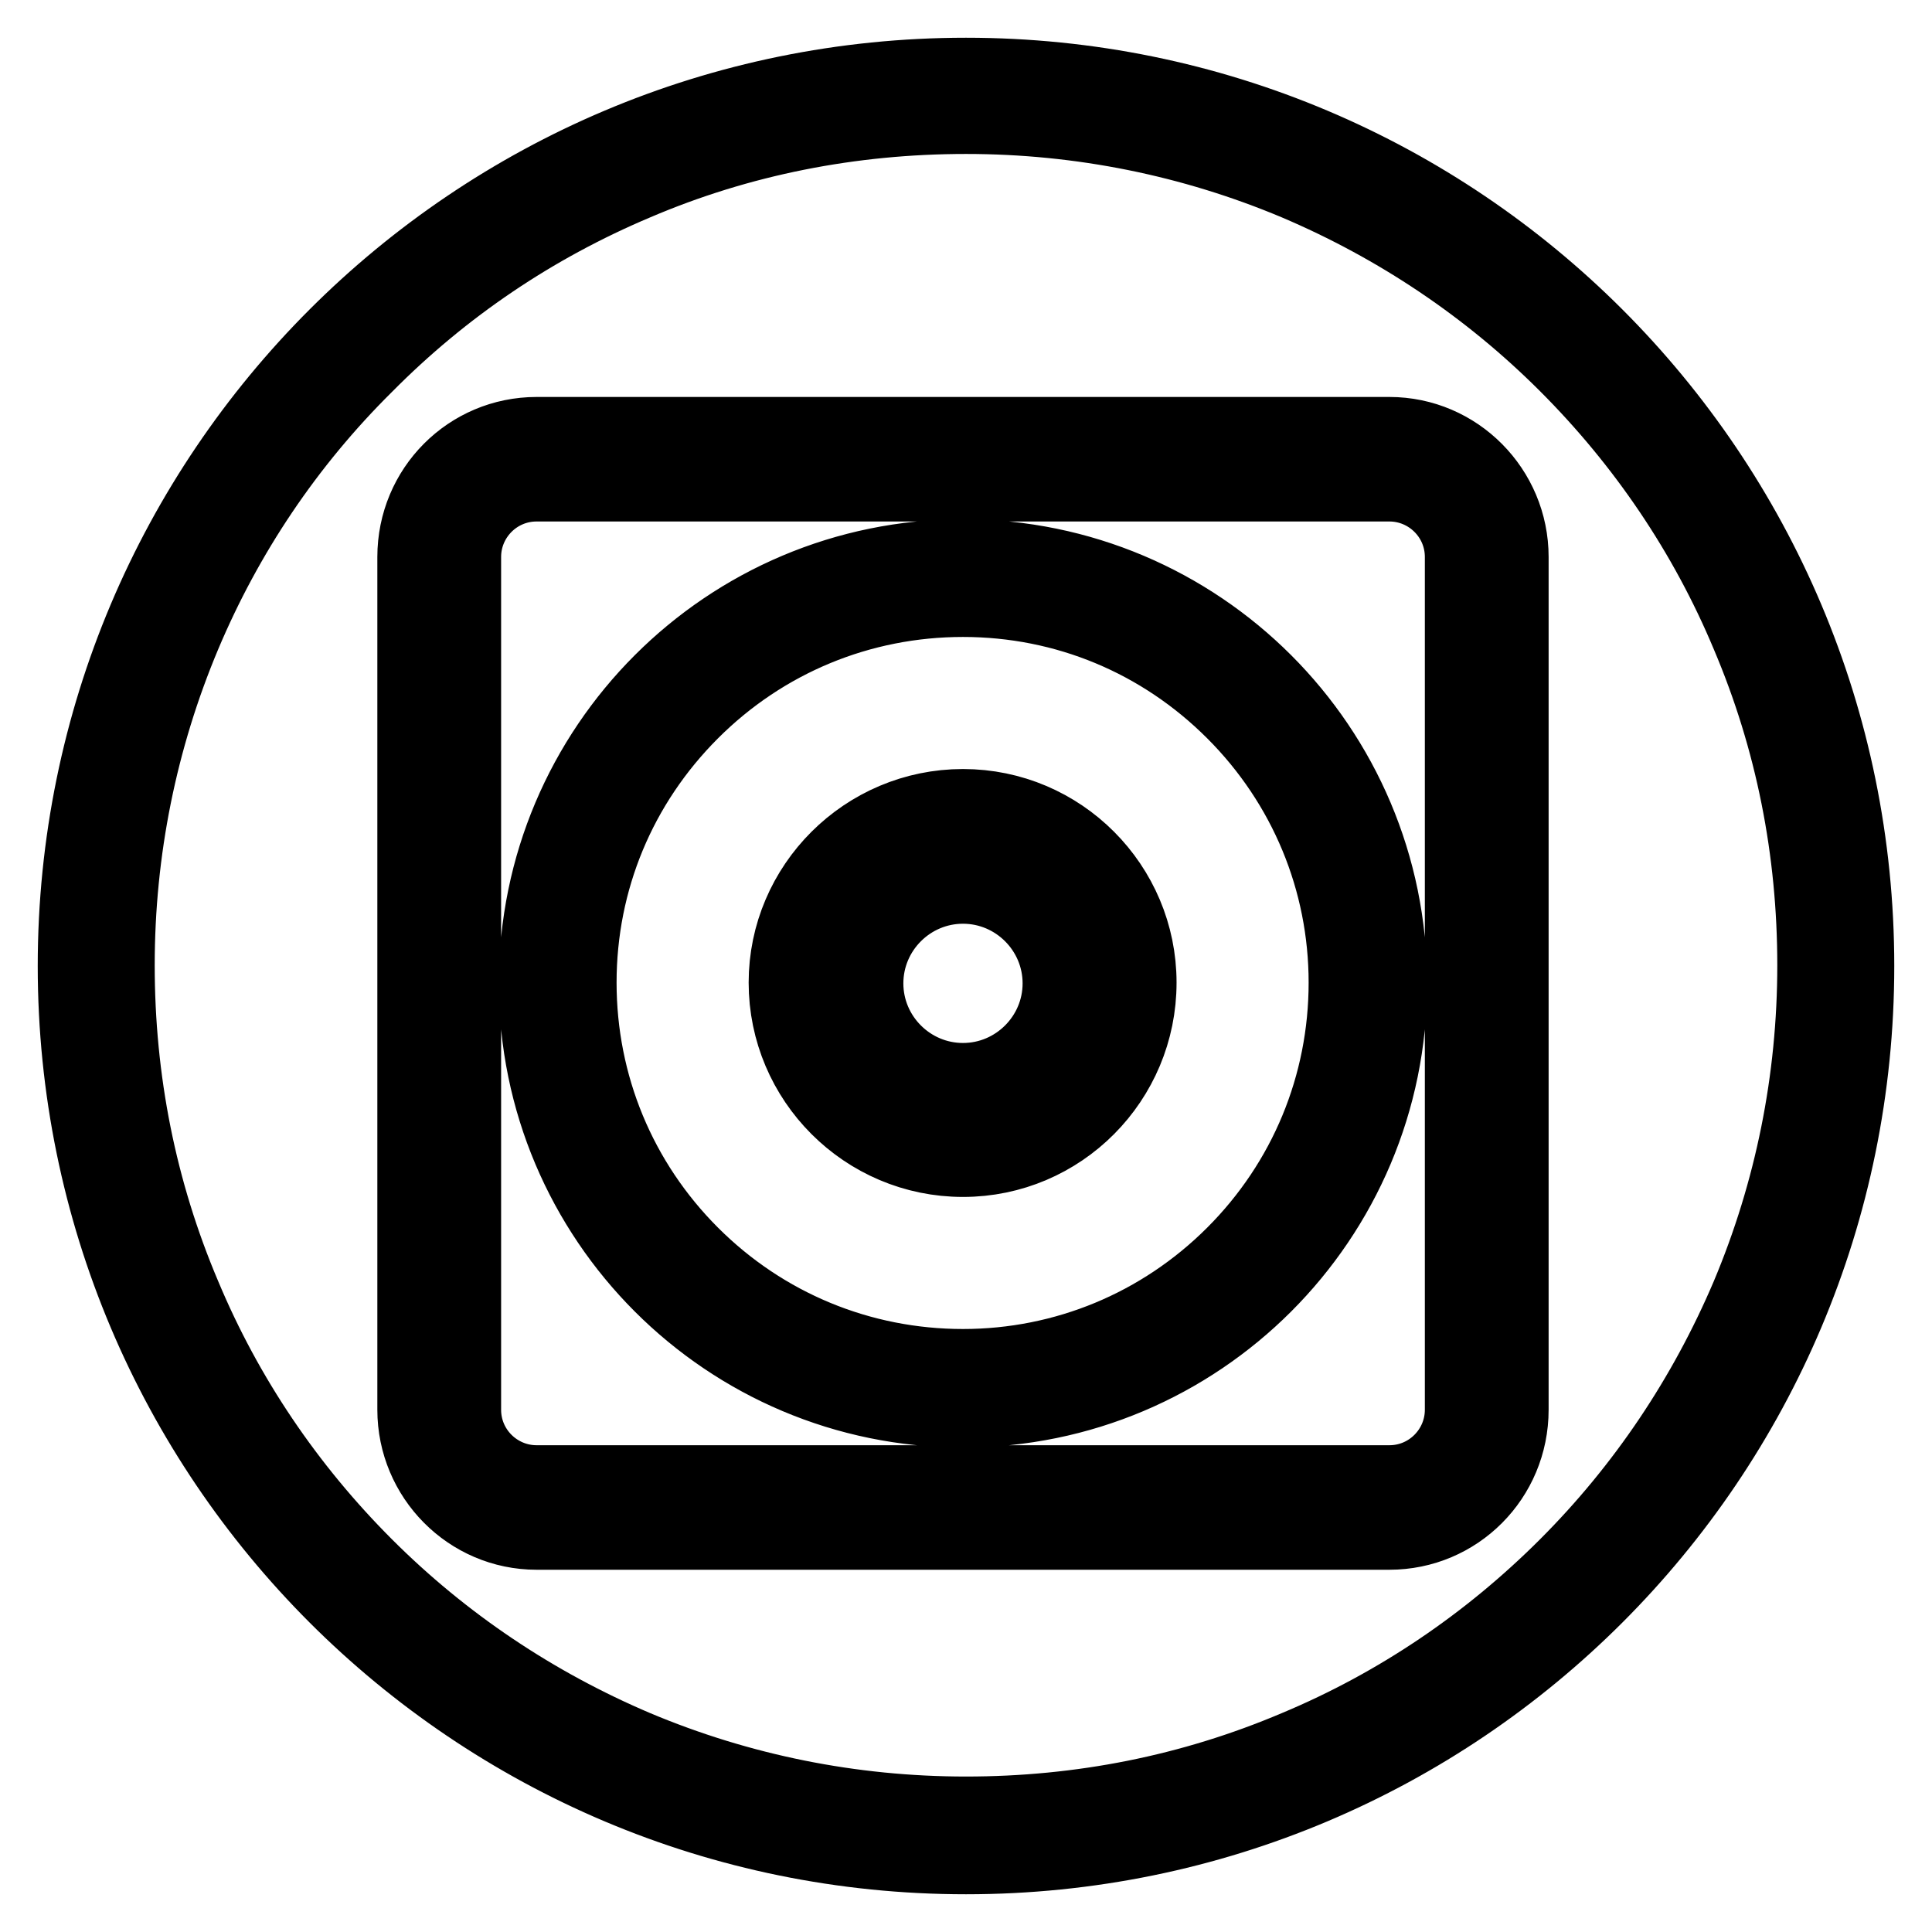
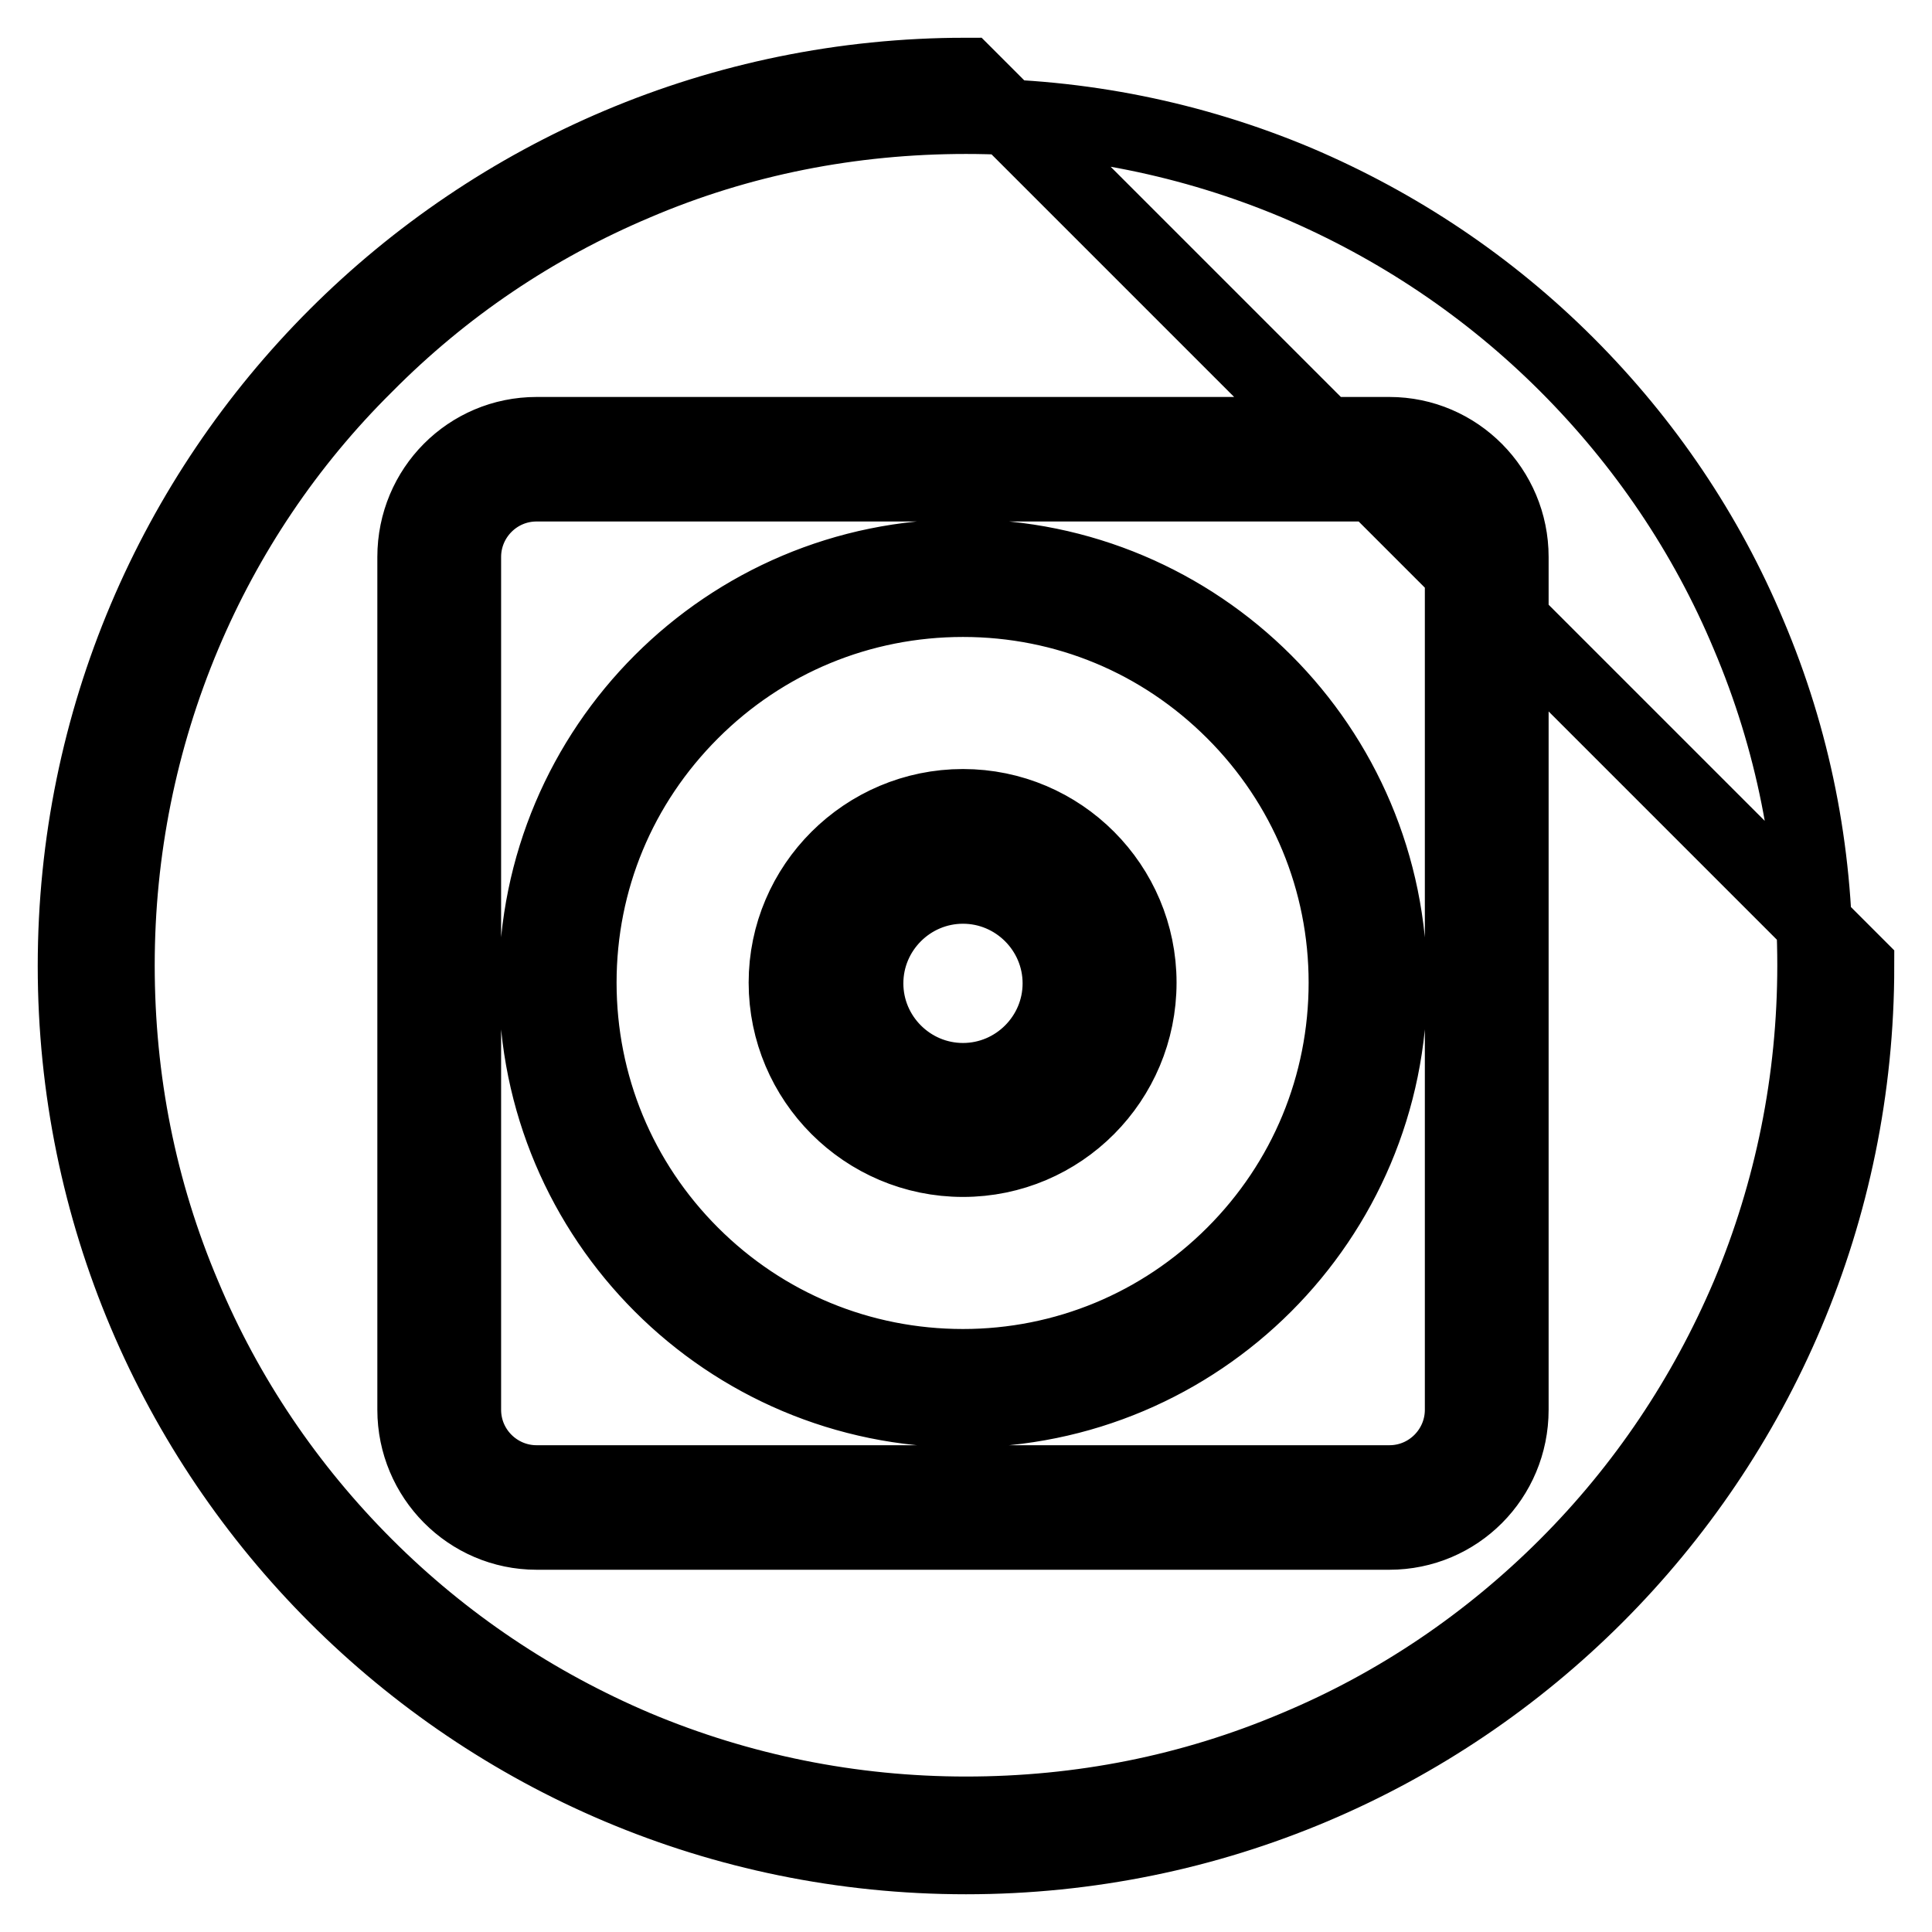
<svg xmlns="http://www.w3.org/2000/svg" version="1.1" x="0px" y="0px" viewBox="0 0 256 256" enable-background="new 0 0 256 256" xml:space="preserve">
  <g>
-     <path stroke-width="10" fill-opacity="0" stroke="#000000" d="M128,15.4c15.2,0,30,3,43.8,8.8c13.4,5.7,25.5,13.8,35.8,24.1s18.5,22.4,24.1,35.8 c5.9,13.9,8.8,28.6,8.8,43.8c0,15.2-3,30-8.8,43.8c-5.7,13.4-13.8,25.5-24.1,35.8c-10.3,10.3-22.4,18.5-35.8,24.1 c-13.9,5.9-28.6,8.8-43.8,8.8c-15.2,0-30-3-43.8-8.8c-13.4-5.7-25.5-13.8-35.8-24.1c-10.3-10.3-18.5-22.4-24.1-35.8 c-5.9-13.9-8.8-28.6-8.8-43.8c0-15.2,3-30,8.8-43.8C29.9,70.8,38,58.7,48.4,48.4C58.7,38,70.7,29.9,84.2,24.2 C98,18.3,112.8,15.4,128,15.4 M128,10C62.8,10,10,62.8,10,128c0,65.2,52.8,118,118,118c65.2,0,118-52.8,118-118 C246,62.8,193.2,10,128,10L128,10z M127.6,73.8c-31.2,0-56.5,25.3-56.5,56.5c0,31.2,25.3,56.5,56.5,56.5 c31.2,0,56.5-25.3,56.5-56.5C184.1,99.1,158.8,73.8,127.6,73.8z M163.5,166.2c-9.6,9.6-22.4,14.9-35.9,14.9 c-13.6,0-26.4-5.3-36-14.9c-9.6-9.6-14.9-22.4-14.9-36c0-13.6,5.3-26.3,14.9-35.9c9.6-9.6,22.4-14.9,36-14.9 c13.6,0,26.3,5.3,35.9,14.9c9.6,9.6,14.9,22.4,14.9,35.9C178.4,143.8,173.1,156.6,163.5,166.2z M127.6,106.9 c-12.9,0-23.4,10.5-23.4,23.3c0,12.9,10.5,23.4,23.4,23.4c12.9,0,23.3-10.5,23.3-23.4C150.9,117.4,140.5,106.9,127.6,106.9z  M127.6,149.4c-10.6,0-19.2-8.6-19.2-19.2c0-10.6,8.6-19.1,19.2-19.1c10.6,0,19.1,8.6,19.1,19.1 C146.7,140.8,138.1,149.4,127.6,149.4z M127.6,114.8c-8.6,0-15.5,6.9-15.5,15.5c0,8.6,6.9,15.5,15.5,15.5c8.6,0,15.5-6.9,15.5-15.5 C143.1,121.7,136.2,114.8,127.6,114.8z M127.6,143.2c-7.1,0-12.9-5.8-12.9-12.9c0-7.1,5.8-12.9,12.9-12.9c7.1,0,12.9,5.8,12.9,12.9 C140.5,137.4,134.7,143.2,127.6,143.2z M184.1,57.6h-113c-8.9,0-16.1,7.2-16.1,16.2v113c0,8.9,7.2,16.2,16.1,16.2h113 c8.9,0,16.1-7.2,16.1-16.2v-113C200.2,64.9,193,57.6,184.1,57.6z M193.8,186.8c0,5.3-4.3,9.7-9.7,9.7h-113c-5.3,0-9.7-4.3-9.7-9.7 v-113c0-5.3,4.3-9.7,9.7-9.7h113c5.3,0,9.7,4.3,9.7,9.7V186.8z" />
+     <path stroke-width="10" fill-opacity="0" stroke="#000000" d="M128,15.4c15.2,0,30,3,43.8,8.8c13.4,5.7,25.5,13.8,35.8,24.1s18.5,22.4,24.1,35.8 c5.9,13.9,8.8,28.6,8.8,43.8c0,15.2-3,30-8.8,43.8c-5.7,13.4-13.8,25.5-24.1,35.8c-10.3,10.3-22.4,18.5-35.8,24.1 c-13.9,5.9-28.6,8.8-43.8,8.8c-15.2,0-30-3-43.8-8.8c-13.4-5.7-25.5-13.8-35.8-24.1c-10.3-10.3-18.5-22.4-24.1-35.8 c-5.9-13.9-8.8-28.6-8.8-43.8c0-15.2,3-30,8.8-43.8C29.9,70.8,38,58.7,48.4,48.4C58.7,38,70.7,29.9,84.2,24.2 C98,18.3,112.8,15.4,128,15.4 M128,10C62.8,10,10,62.8,10,128c0,65.2,52.8,118,118,118c65.2,0,118-52.8,118-118 L128,10z M127.6,73.8c-31.2,0-56.5,25.3-56.5,56.5c0,31.2,25.3,56.5,56.5,56.5 c31.2,0,56.5-25.3,56.5-56.5C184.1,99.1,158.8,73.8,127.6,73.8z M163.5,166.2c-9.6,9.6-22.4,14.9-35.9,14.9 c-13.6,0-26.4-5.3-36-14.9c-9.6-9.6-14.9-22.4-14.9-36c0-13.6,5.3-26.3,14.9-35.9c9.6-9.6,22.4-14.9,36-14.9 c13.6,0,26.3,5.3,35.9,14.9c9.6,9.6,14.9,22.4,14.9,35.9C178.4,143.8,173.1,156.6,163.5,166.2z M127.6,106.9 c-12.9,0-23.4,10.5-23.4,23.3c0,12.9,10.5,23.4,23.4,23.4c12.9,0,23.3-10.5,23.3-23.4C150.9,117.4,140.5,106.9,127.6,106.9z  M127.6,149.4c-10.6,0-19.2-8.6-19.2-19.2c0-10.6,8.6-19.1,19.2-19.1c10.6,0,19.1,8.6,19.1,19.1 C146.7,140.8,138.1,149.4,127.6,149.4z M127.6,114.8c-8.6,0-15.5,6.9-15.5,15.5c0,8.6,6.9,15.5,15.5,15.5c8.6,0,15.5-6.9,15.5-15.5 C143.1,121.7,136.2,114.8,127.6,114.8z M127.6,143.2c-7.1,0-12.9-5.8-12.9-12.9c0-7.1,5.8-12.9,12.9-12.9c7.1,0,12.9,5.8,12.9,12.9 C140.5,137.4,134.7,143.2,127.6,143.2z M184.1,57.6h-113c-8.9,0-16.1,7.2-16.1,16.2v113c0,8.9,7.2,16.2,16.1,16.2h113 c8.9,0,16.1-7.2,16.1-16.2v-113C200.2,64.9,193,57.6,184.1,57.6z M193.8,186.8c0,5.3-4.3,9.7-9.7,9.7h-113c-5.3,0-9.7-4.3-9.7-9.7 v-113c0-5.3,4.3-9.7,9.7-9.7h113c5.3,0,9.7,4.3,9.7,9.7V186.8z" />
  </g>
</svg>